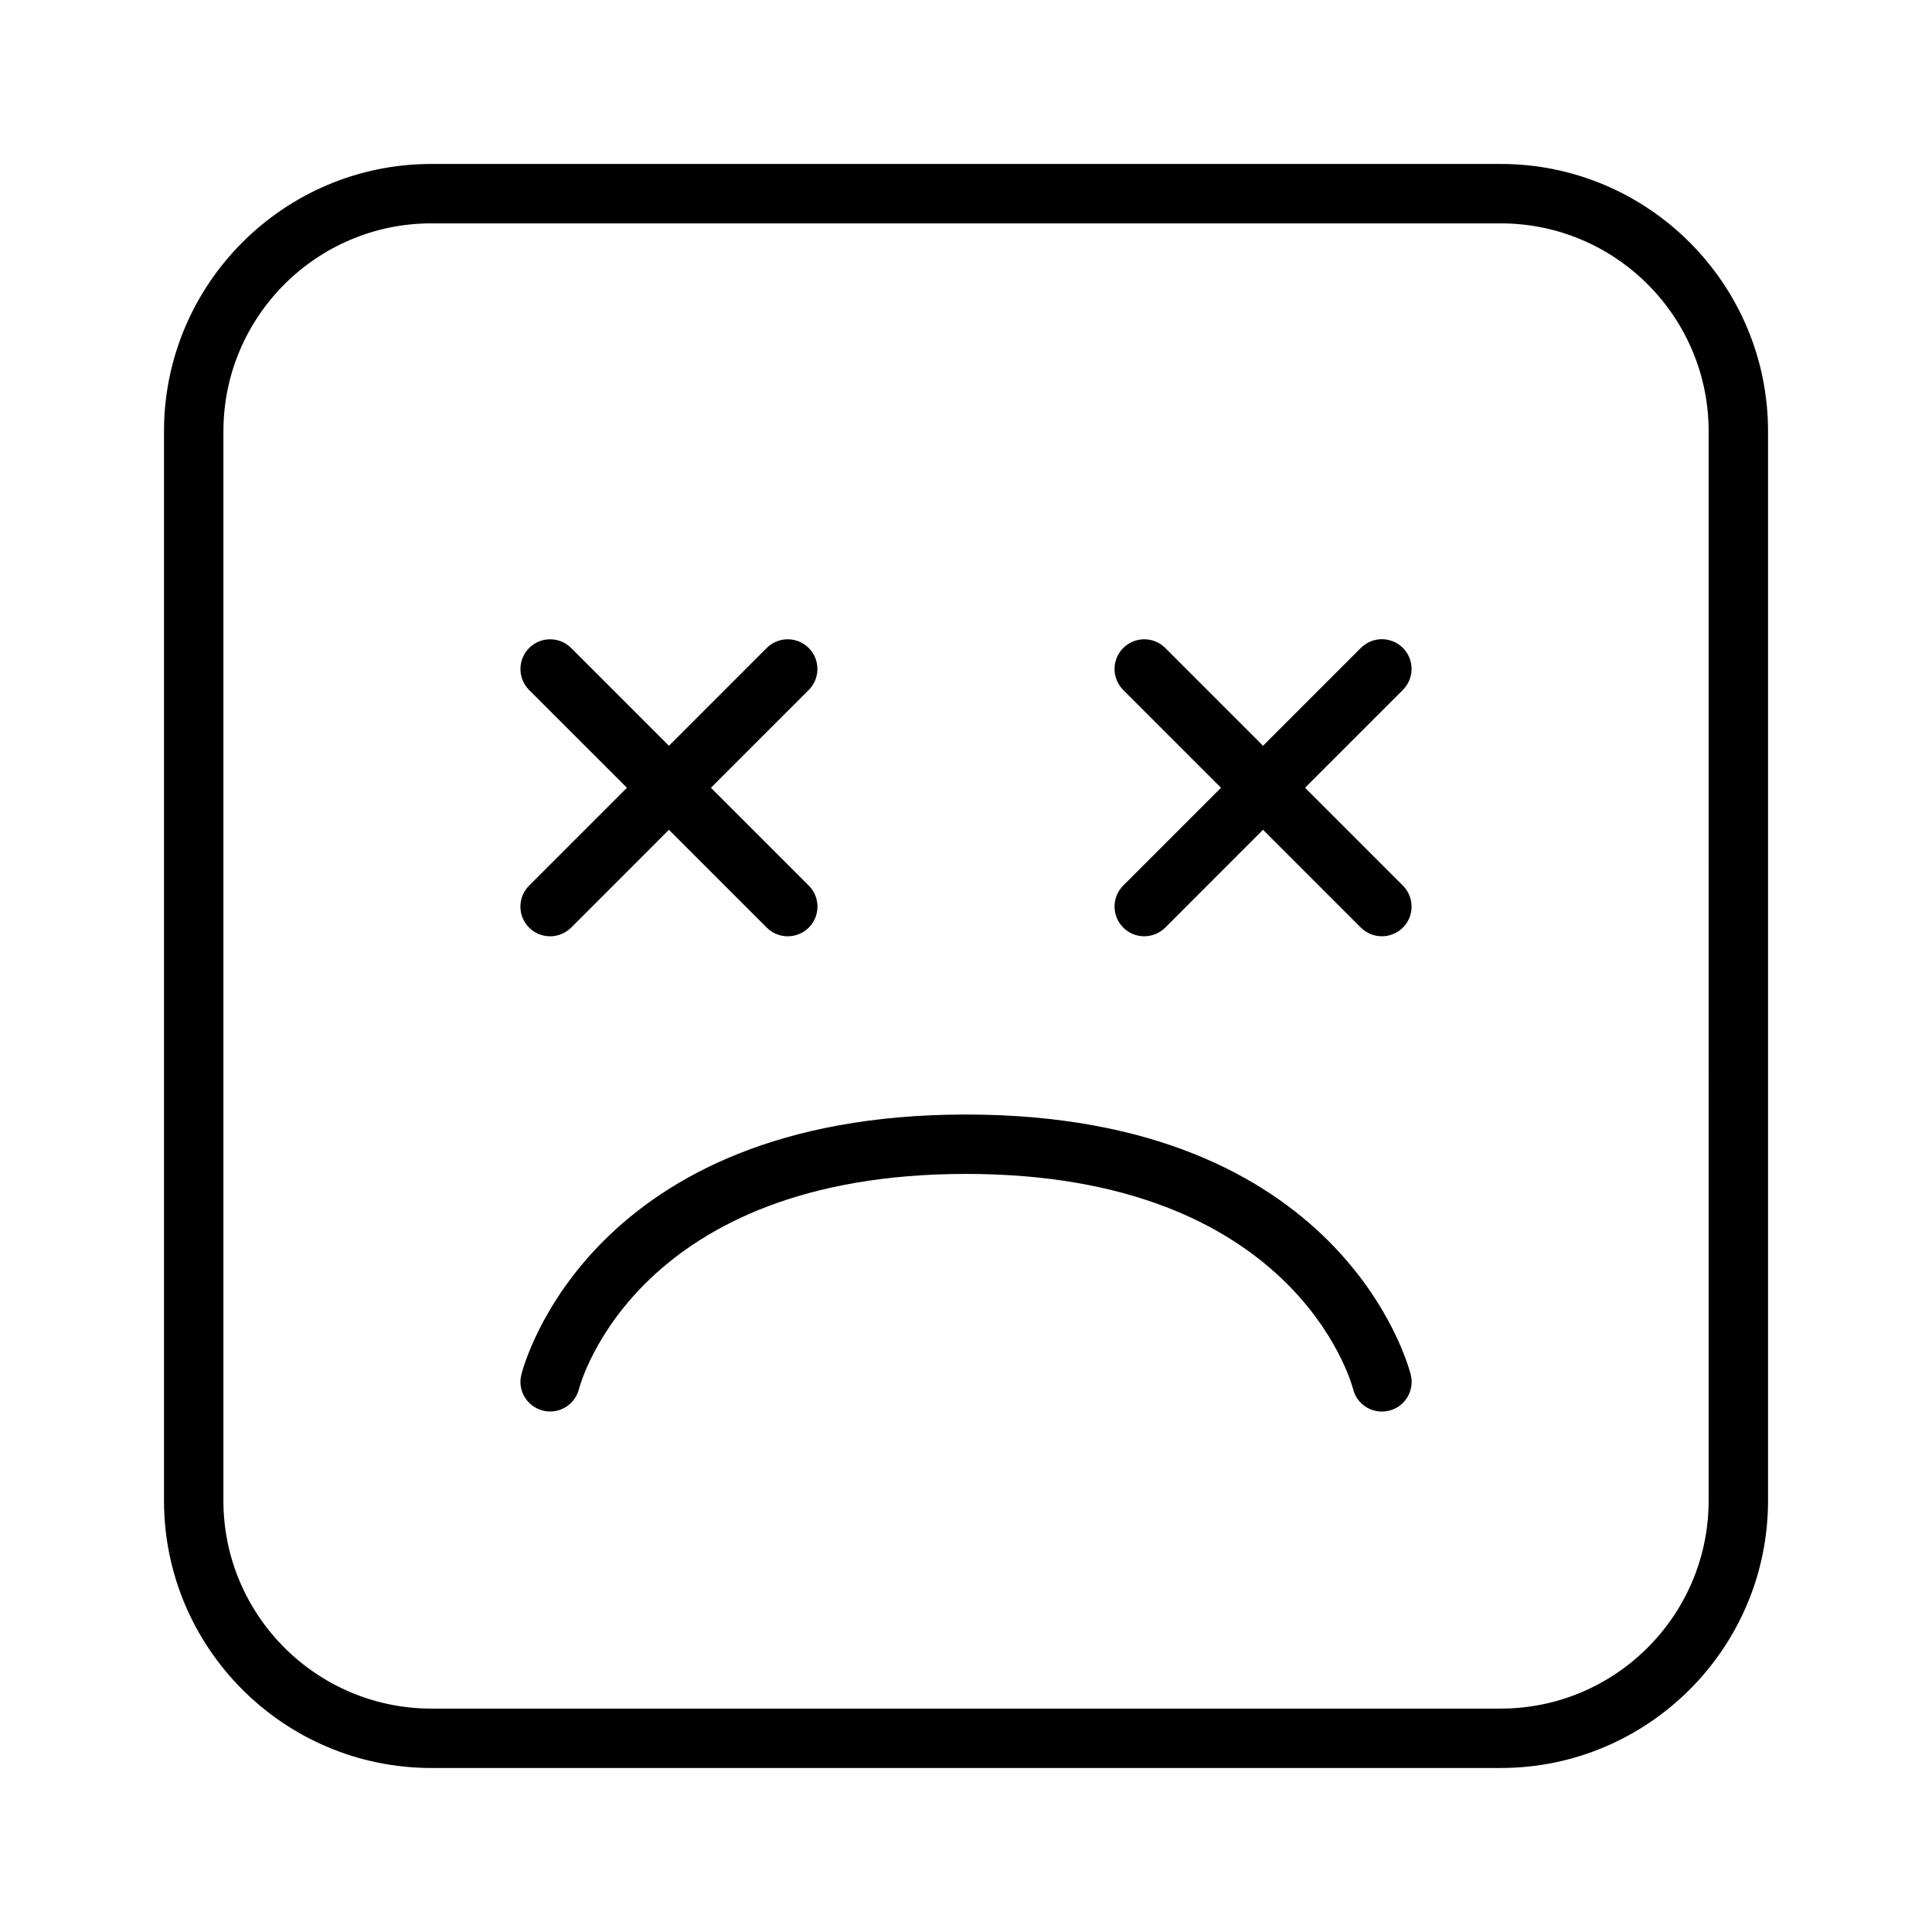
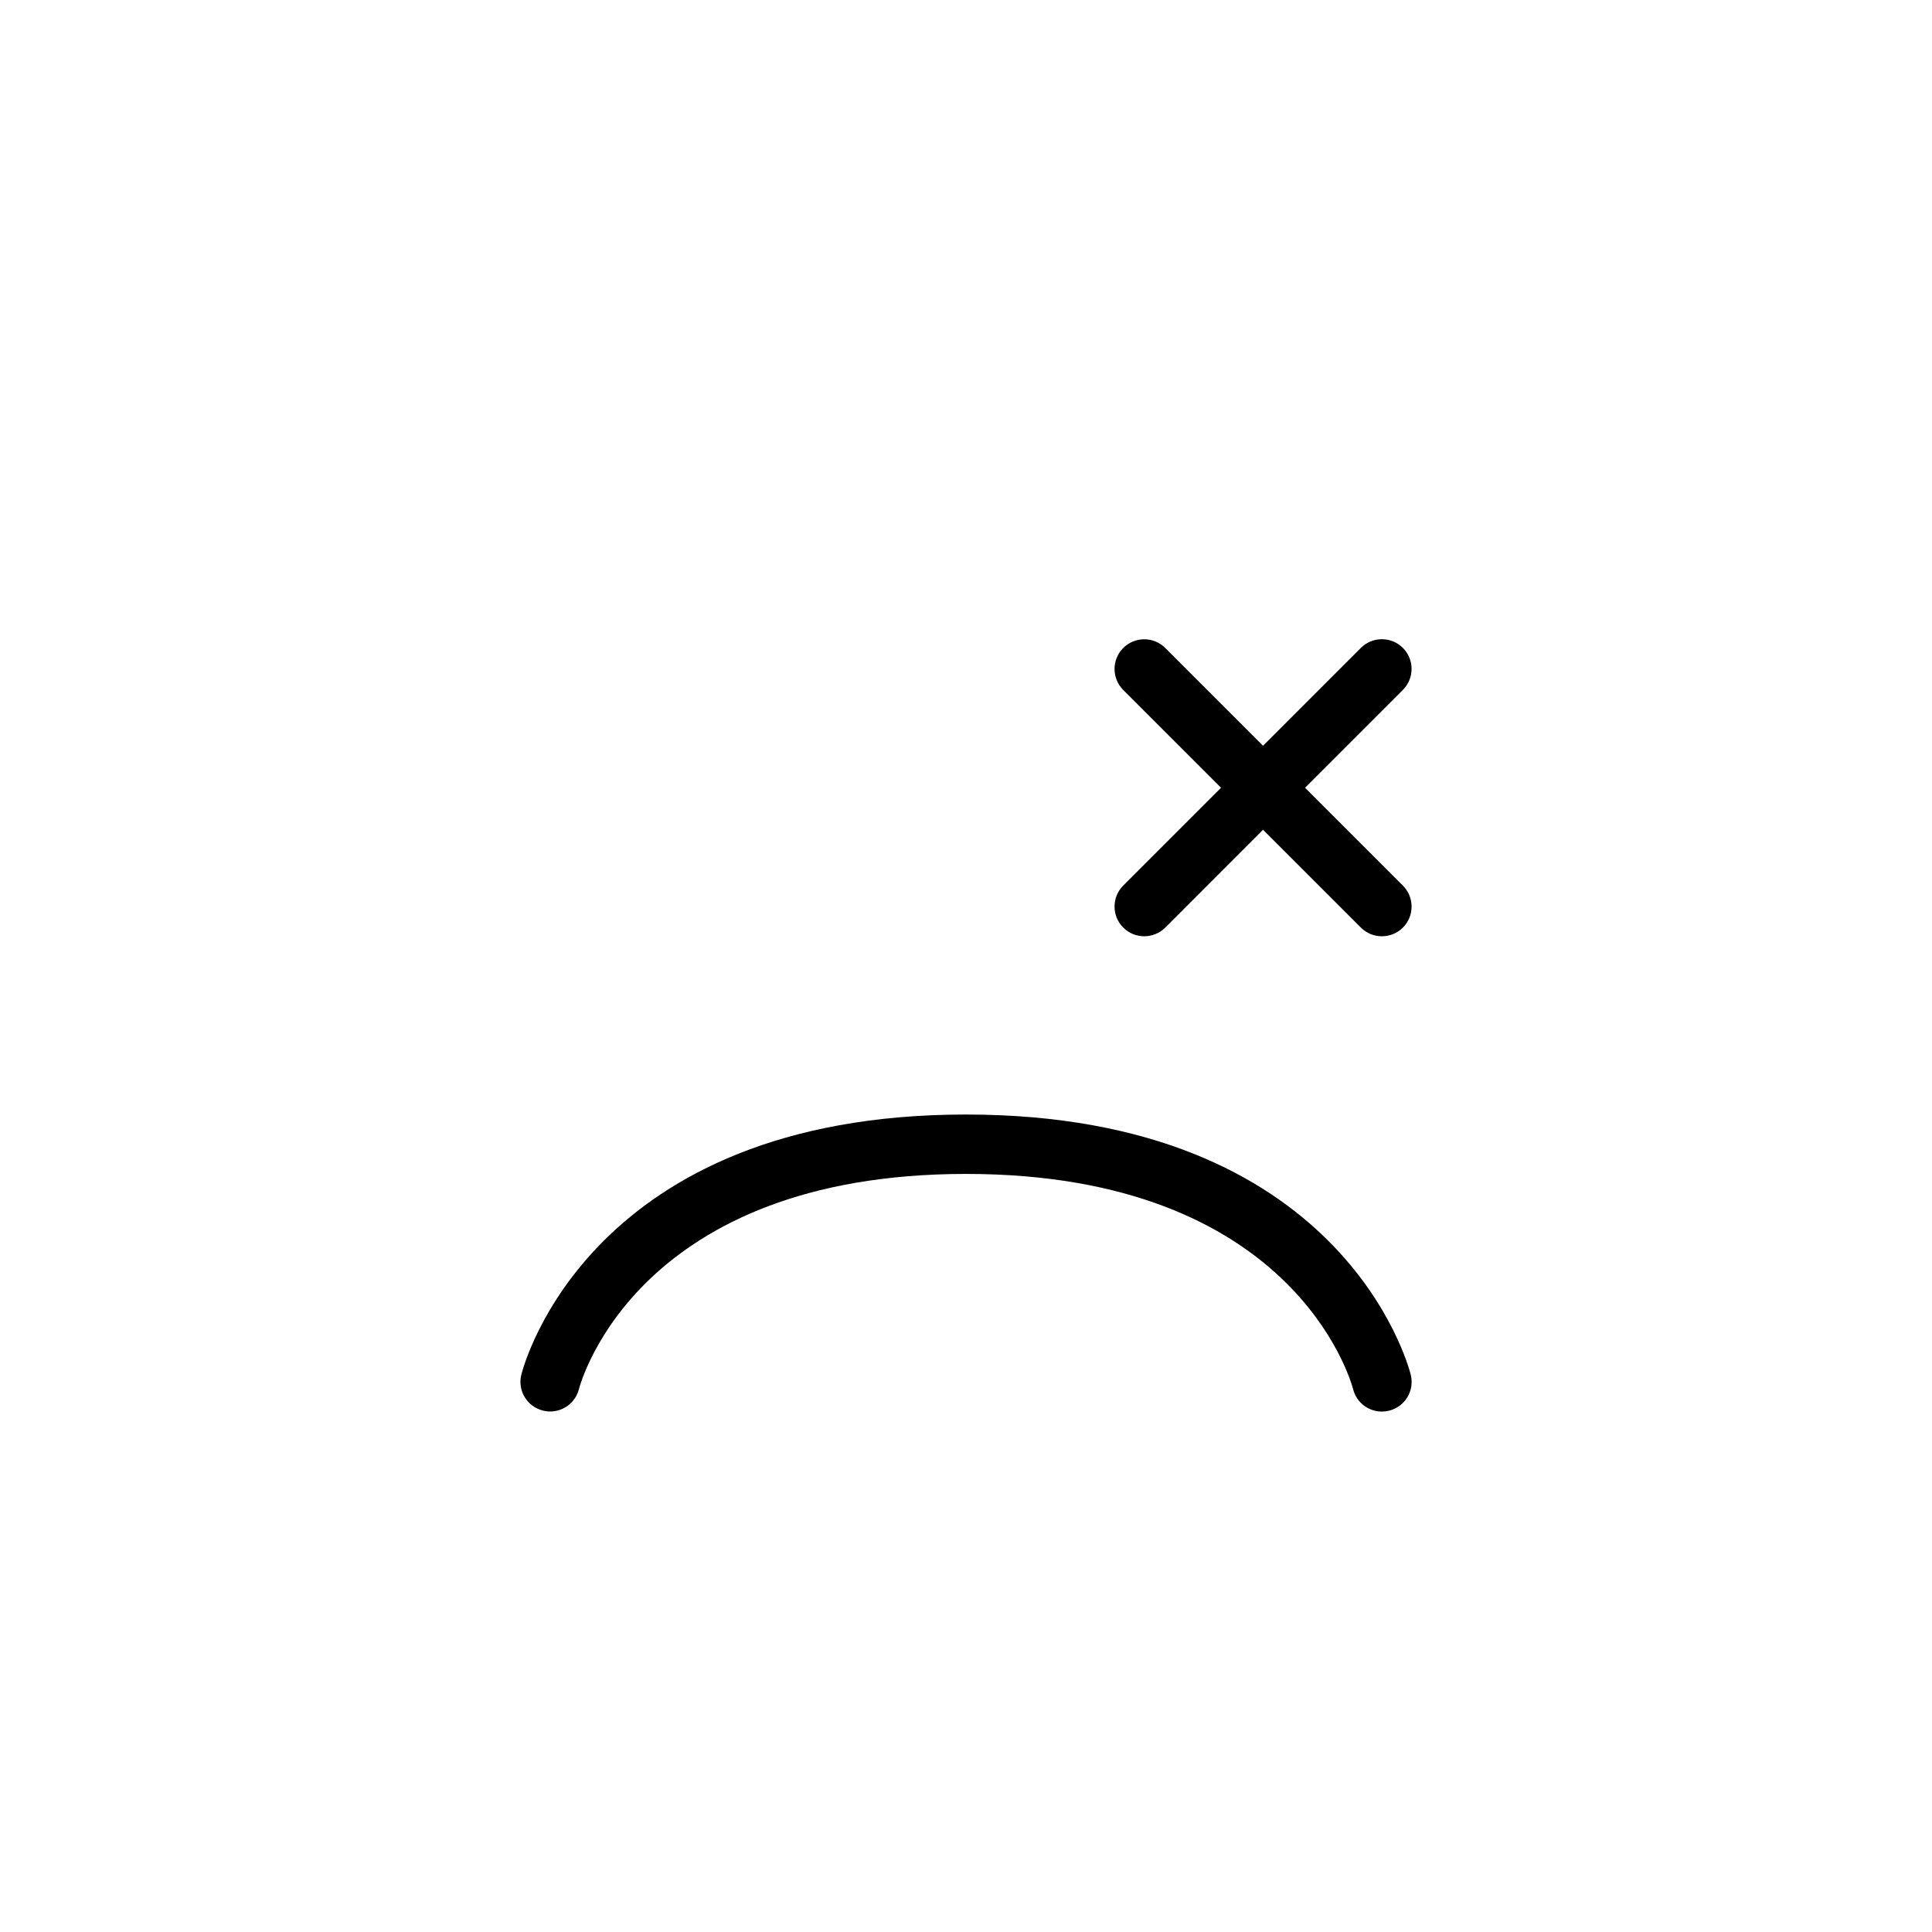
<svg xmlns="http://www.w3.org/2000/svg" fill="#000000" width="800px" height="800px" version="1.1" viewBox="144 144 512 512">
  <g>
    <path d="m400 439.36c-99.473 0-117.14 66.125-117.84 68.941-1.055 4.203 1.496 8.438 5.684 9.508 0.66 0.176 1.305 0.254 1.949 0.254 3.512 0 6.707-2.363 7.621-5.902 0.613-2.332 15.918-57.059 102.59-57.059 86.594 0 101.94 54.617 102.59 57.055 0.895 3.562 4.09 5.922 7.617 5.922 0.629 0 1.273-0.078 1.922-0.234 4.219-1.055 6.785-5.32 5.731-9.539-0.727-2.82-18.391-68.945-117.86-68.945z" />
-     <path d="m284.21 389.83c1.543 1.527 3.559 2.297 5.574 2.297 2.016 0 4.031-0.77 5.574-2.297l25.914-25.93 25.914 25.914c1.543 1.543 3.559 2.312 5.574 2.312s4.031-0.77 5.574-2.297c3.07-3.07 3.07-8.062 0-11.133l-25.93-25.93 25.914-25.914c3.07-3.07 3.07-8.062 0-11.133-3.07-3.07-8.062-3.07-11.133 0l-25.914 25.918-25.914-25.914c-3.07-3.07-8.062-3.07-11.133 0-3.07 3.07-3.07 8.062 0 11.133l25.918 25.91-25.914 25.914c-3.086 3.086-3.086 8.062-0.02 11.148z" />
    <path d="m515.78 315.7c-3.07-3.07-8.062-3.07-11.133 0l-25.93 25.934-25.914-25.914c-3.07-3.07-8.062-3.07-11.133 0-3.07 3.07-3.07 8.062 0 11.133l25.914 25.91-25.914 25.914c-3.07 3.07-3.07 8.062 0 11.133 1.527 1.543 3.543 2.312 5.559 2.312s4.031-0.77 5.574-2.297l25.914-25.93 25.914 25.914c1.543 1.543 3.559 2.312 5.574 2.312s4.031-0.77 5.574-2.297c3.07-3.07 3.07-8.062 0-11.133l-25.93-25.93 25.914-25.914c3.086-3.086 3.086-8.062 0.016-11.148z" />
-     <path d="m541.7 187.45h-283.39c-39.059 0-70.848 31.789-70.848 70.848v283.39c0 39.062 31.789 70.848 70.848 70.848h283.39c39.062 0 70.848-31.789 70.848-70.848v-283.39c0-39.059-31.785-70.848-70.848-70.848zm55.105 354.24c0 30.387-24.719 55.105-55.105 55.105h-283.39c-30.387 0-55.105-24.719-55.105-55.105l0.004-283.39c0-30.387 24.719-55.105 55.105-55.105h283.39c30.387 0 55.105 24.719 55.105 55.105z" />
  </g>
</svg>